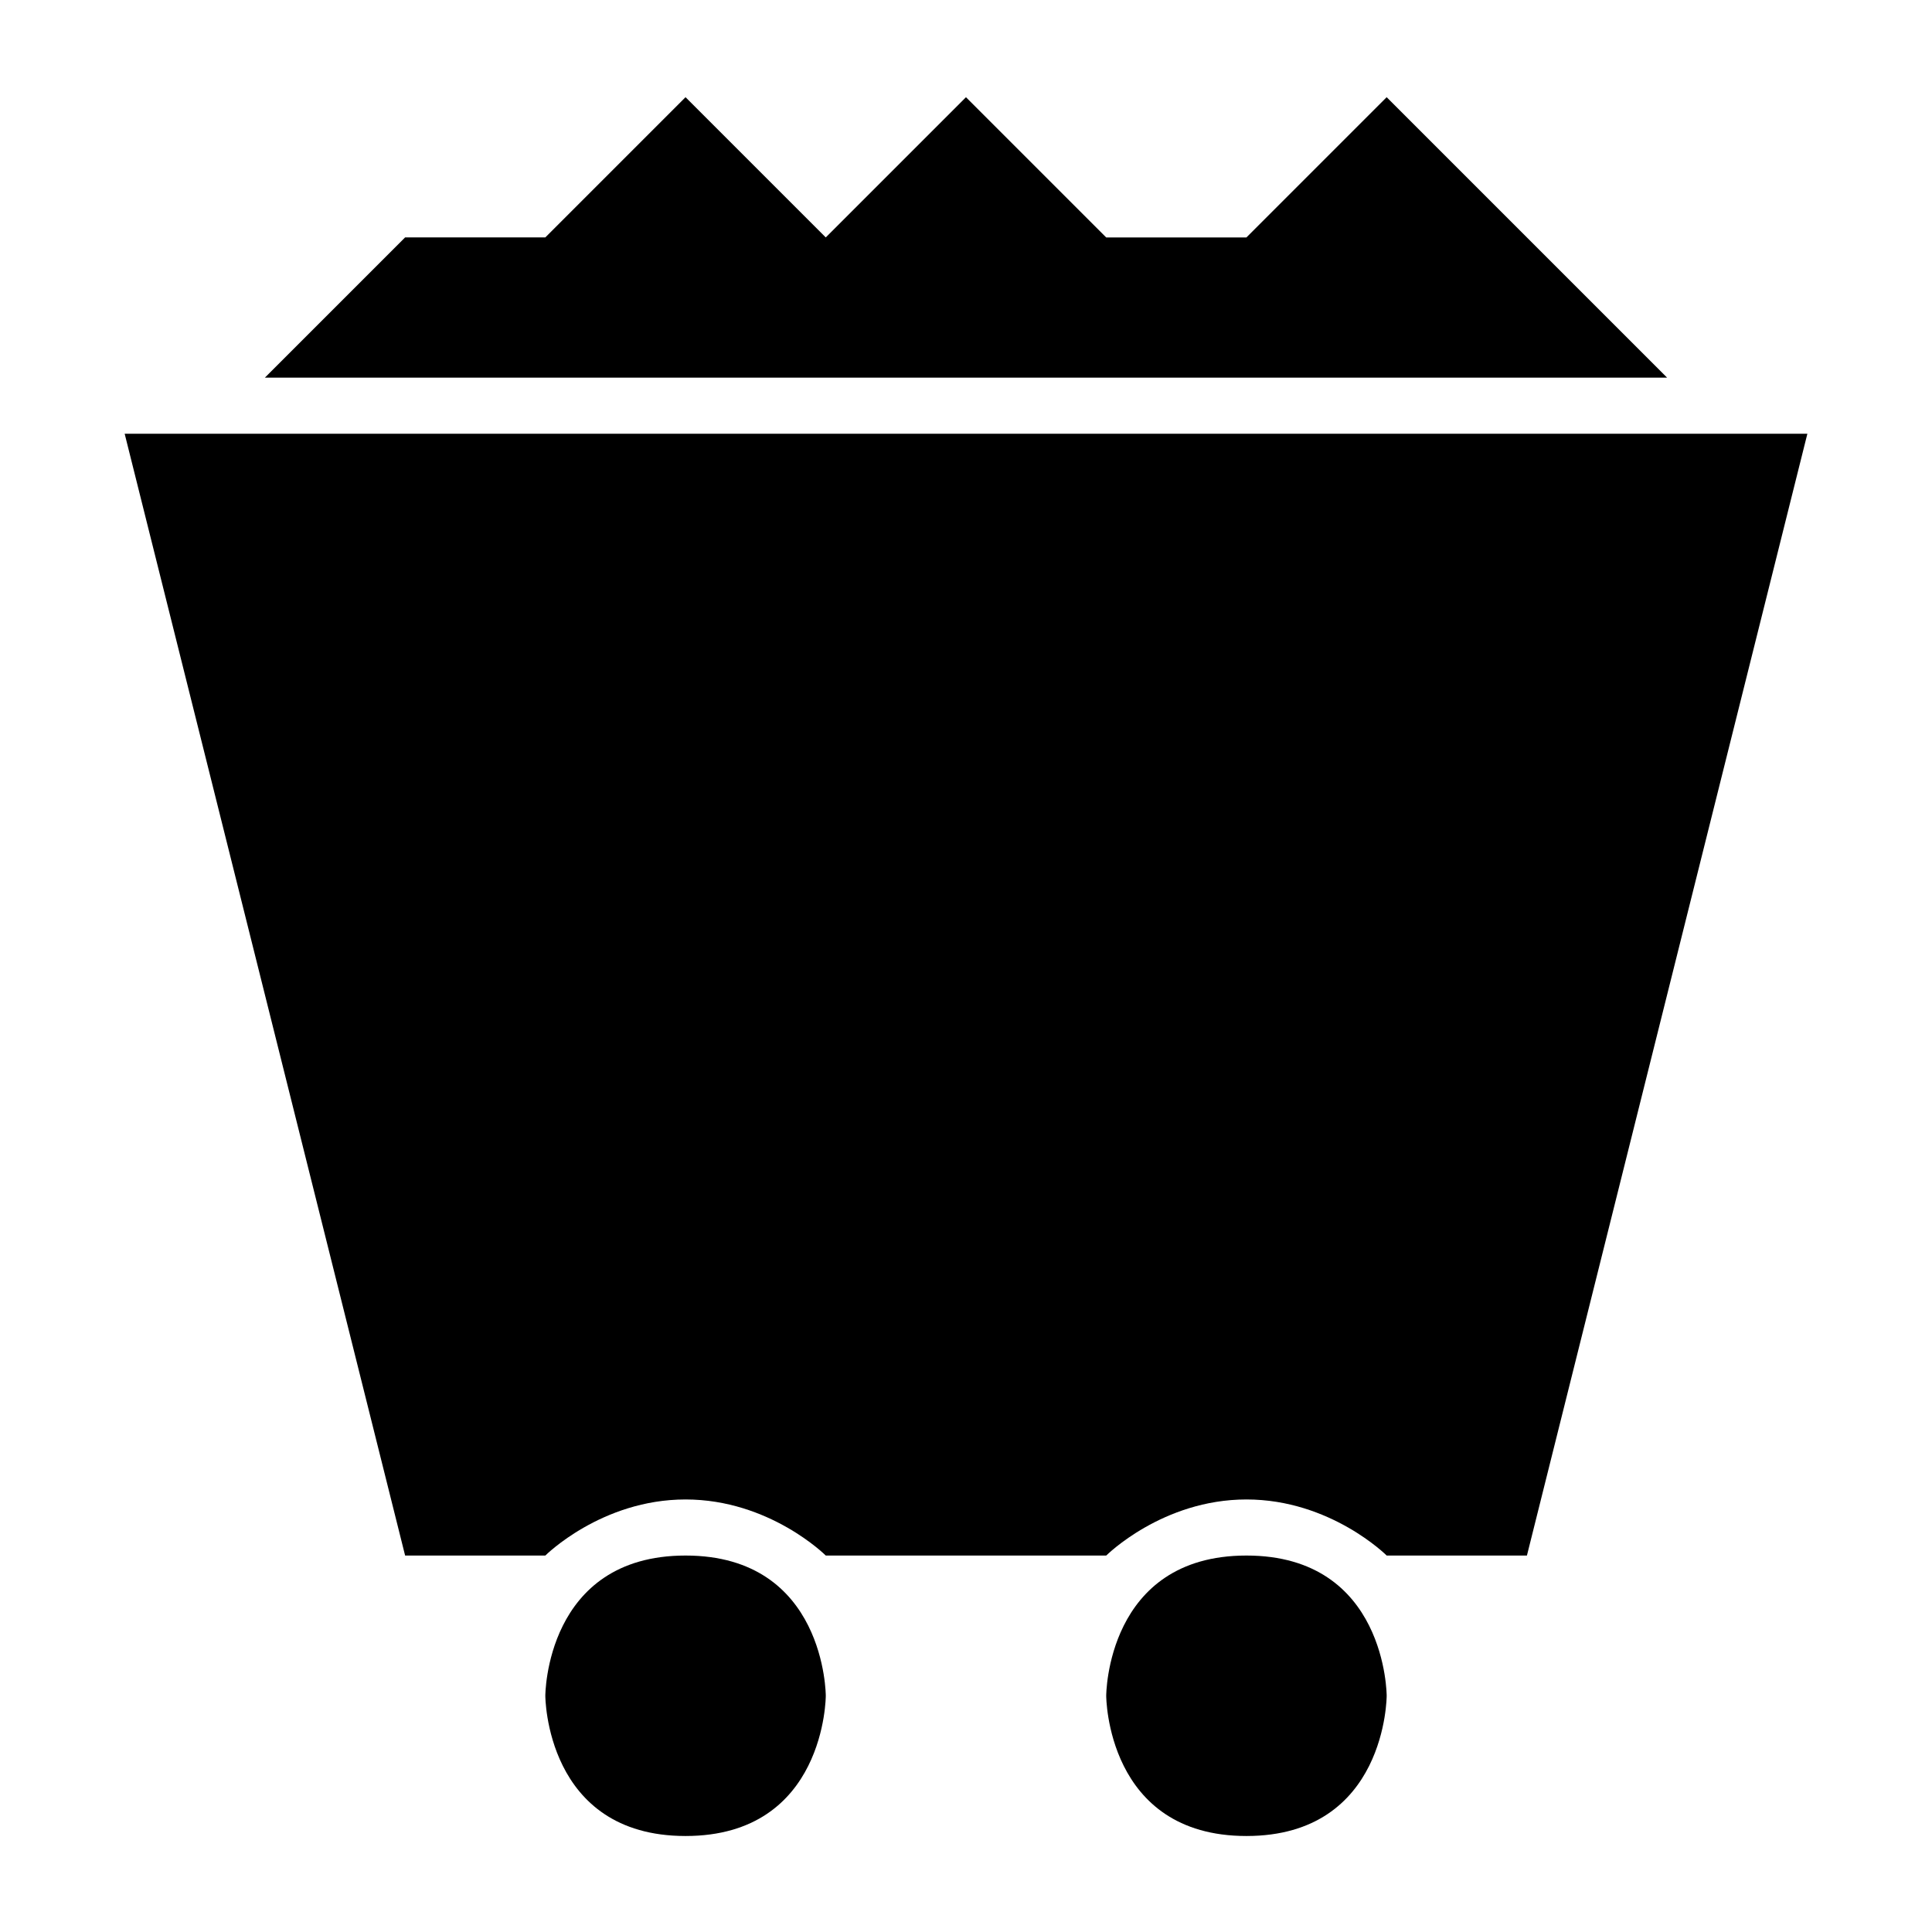
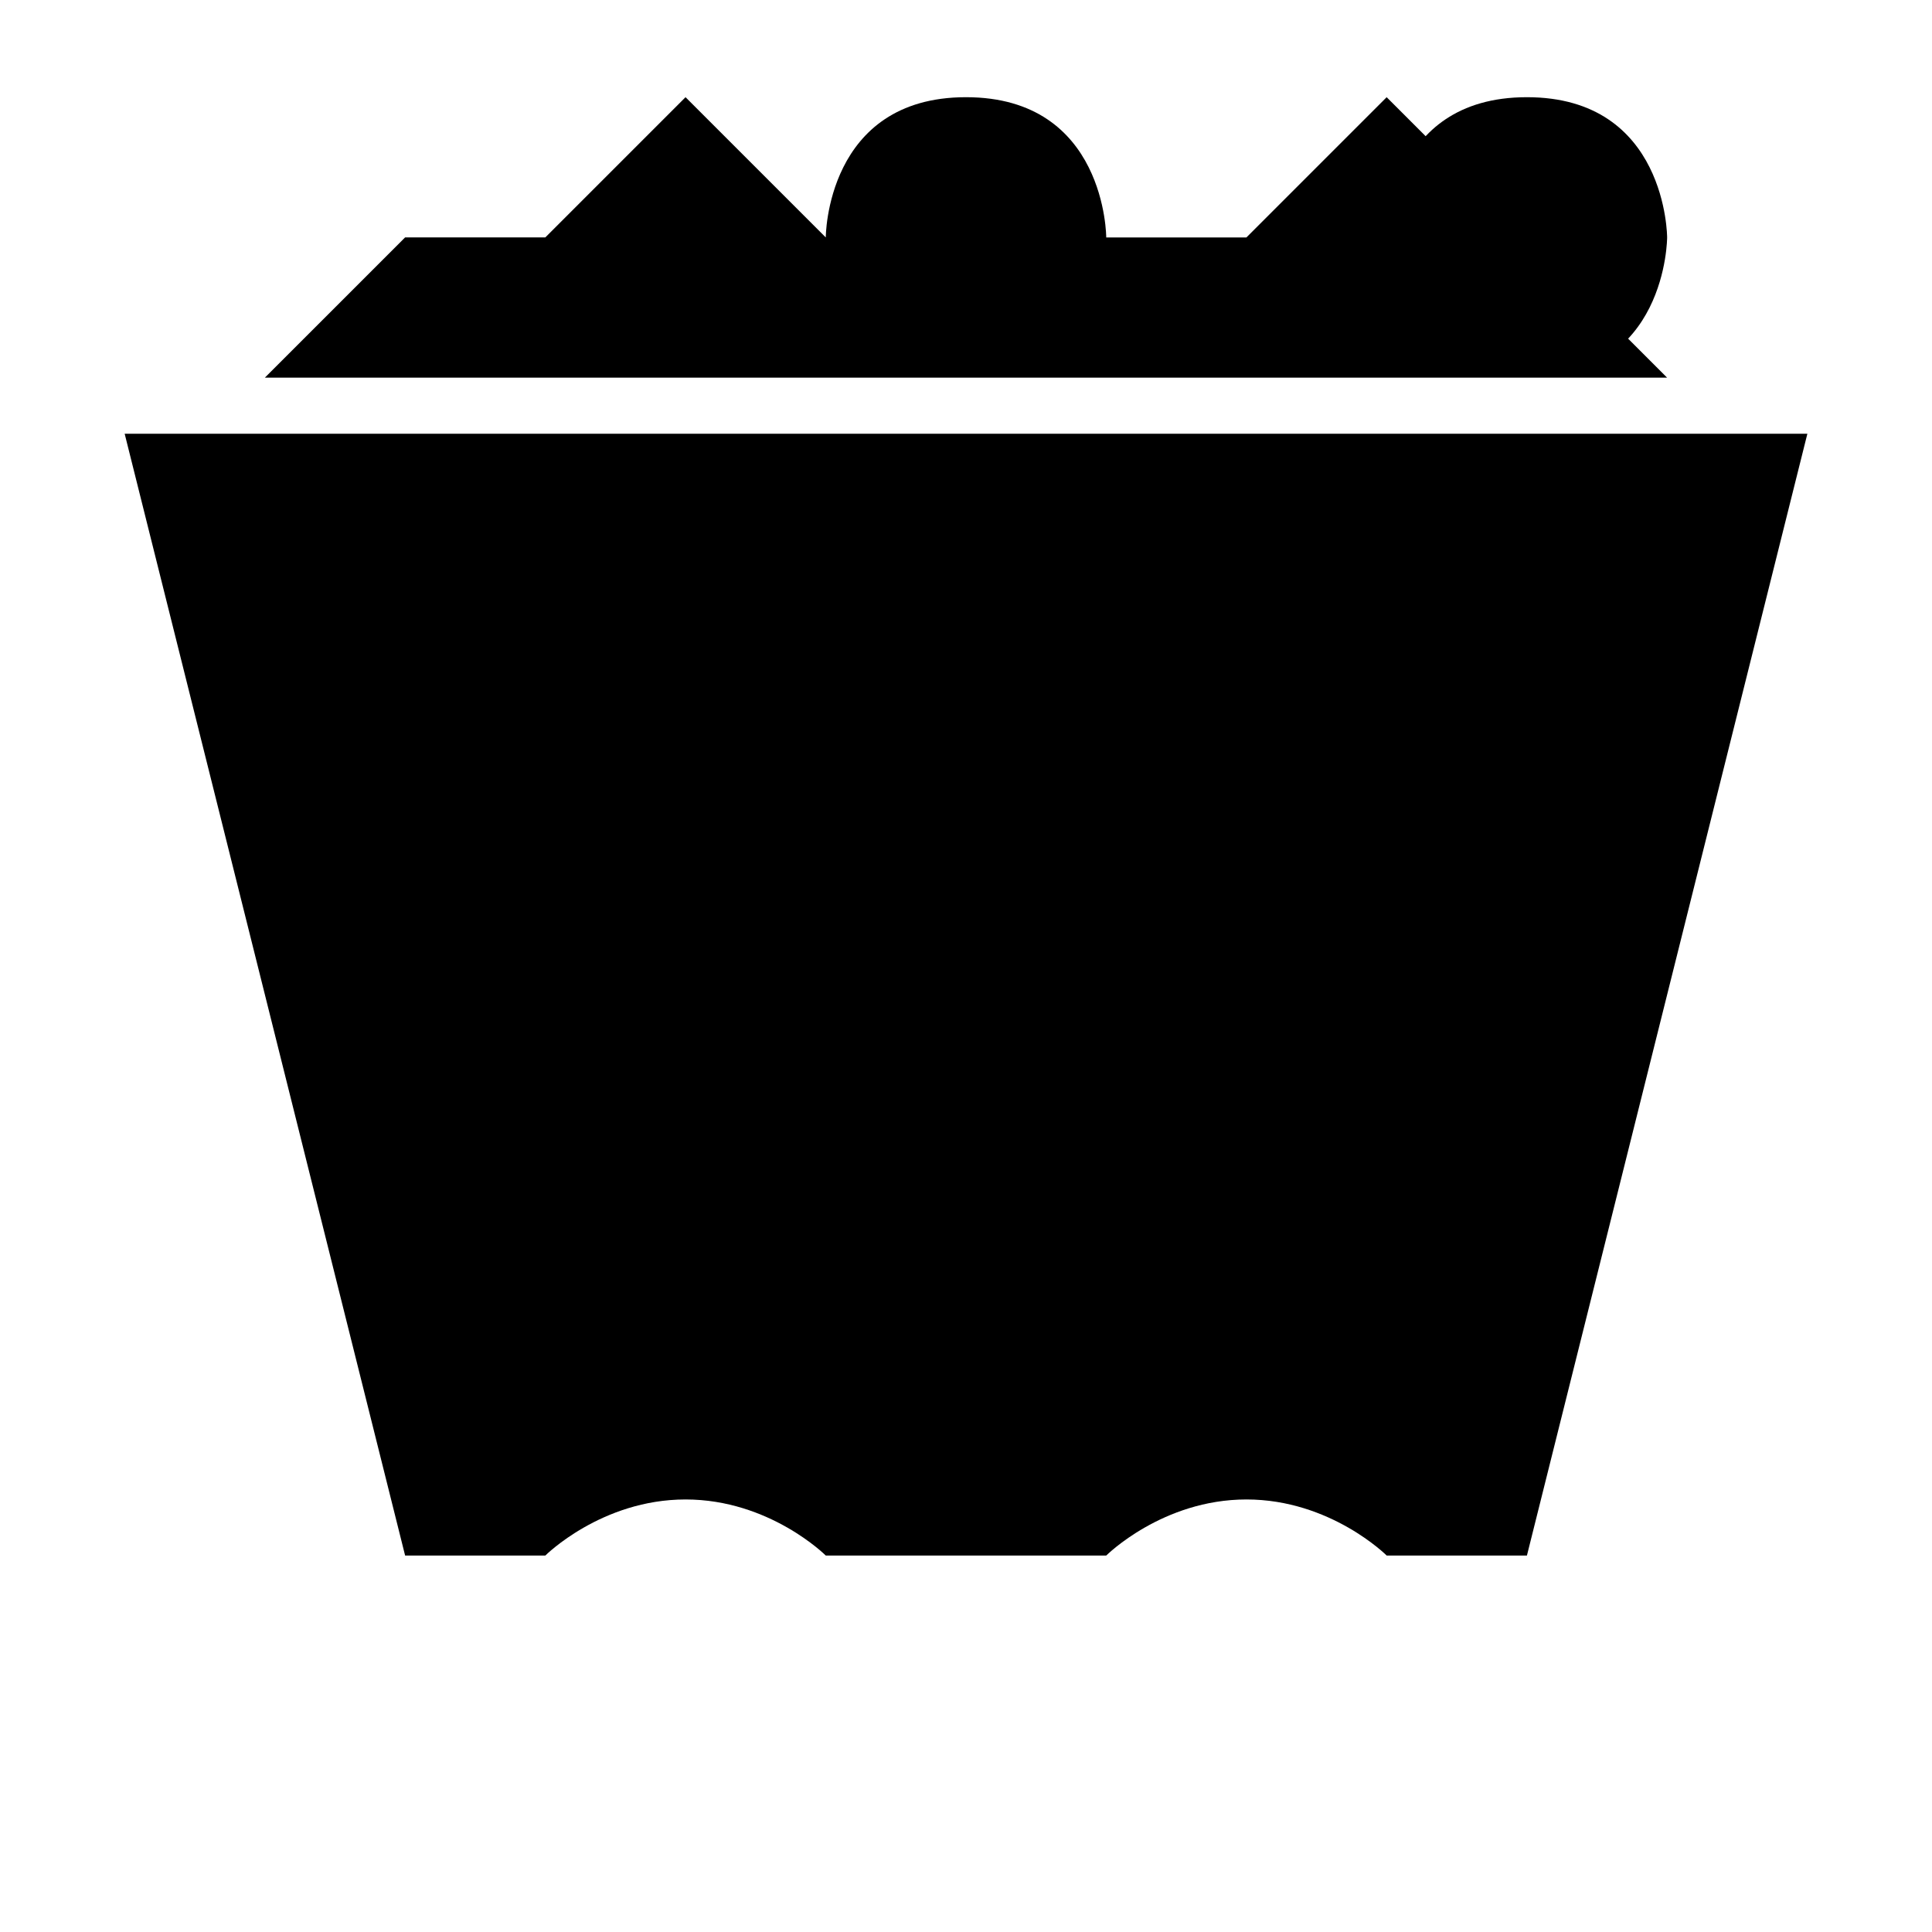
<svg xmlns="http://www.w3.org/2000/svg" xmlns:ns1="http://www.inkscape.org/namespaces/inkscape" xmlns:ns2="http://sodipodi.sourceforge.net/DTD/sodipodi-0.dtd" width="100" height="100" viewBox="0 0 333.333 333.333" id="svg2" version="1.1" ns1:version="0.91 r13725" ns2:docname="Minecart.svg">
  <defs id="defs7" />
  <ns2:namedview pagecolor="#ffffff" bordercolor="#666666" borderopacity="1" objecttolerance="10" gridtolerance="10" guidetolerance="10" ns1:pageopacity="0" ns1:pageshadow="2" ns1:window-width="1218" ns1:window-height="697" id="namedview5" showgrid="false" units="px" ns1:zoom="1.5733302" ns1:cx="75.000148" ns1:cy="75.000148" ns1:window-x="54" ns1:window-y="-8" ns1:window-maximized="1" ns1:current-layer="svg2" />
-   <path id="Unnamed #26" d="m 142.473,40.964 c 0,0 -24.194,-24.194 -24.194,-24.194 0,0 -24.194,24.194 -24.194,24.194 0,0 -24.194,0 -24.194,0 0,0 -24.194,24.194 -24.194,24.194 0,0 241.935,0 241.935,0 0,0 -48.387,-48.387 -48.387,-48.387 0,0 -24.194,24.194 -24.194,24.194 0,0 -24.194,0 -24.194,0 0,0 -24.194,-24.194 -24.194,-24.194 0,0 -24.194,24.194 -24.194,24.194 z M 94.086,292.576 c 0,0 0,24.194 24.194,24.194 24.194,0 24.194,-24.194 24.194,-24.194 0,0 0,-24.194 -24.194,-24.194 -24.194,0 -24.194,24.194 -24.194,24.194 z m 145.161,0 c 0,0 0,-24.194 -24.194,-24.194 -24.194,0 -24.194,24.194 -24.194,24.194 0,0 0,24.194 24.194,24.194 24.194,0 24.194,-24.194 24.194,-24.194 z M 94.086,268.383 c 0,0 9.677,-9.677 24.194,-9.677 14.516,0 24.194,9.677 24.194,9.677 0,0 48.387,0 48.387,0 0,0 9.677,-9.677 24.194,-9.677 14.516,0 24.194,9.677 24.194,9.677 0,0 24.194,0 24.194,0 0,0 48.387,-193.548 48.387,-193.548 0,0 -290.322,0 -290.322,0 0,0 48.387,193.548 48.387,193.548 0,0 24.194,0 24.194,0 z" ns1:connector-curvature="0" style="fill:#000000;fill-opacity:1;stroke:none;stroke-width:1" />
+   <path id="Unnamed #26" d="m 142.473,40.964 c 0,0 -24.194,-24.194 -24.194,-24.194 0,0 -24.194,24.194 -24.194,24.194 0,0 -24.194,0 -24.194,0 0,0 -24.194,24.194 -24.194,24.194 0,0 241.935,0 241.935,0 0,0 -48.387,-48.387 -48.387,-48.387 0,0 -24.194,24.194 -24.194,24.194 0,0 -24.194,0 -24.194,0 0,0 -24.194,-24.194 -24.194,-24.194 0,0 -24.194,24.194 -24.194,24.194 z c 0,0 0,24.194 24.194,24.194 24.194,0 24.194,-24.194 24.194,-24.194 0,0 0,-24.194 -24.194,-24.194 -24.194,0 -24.194,24.194 -24.194,24.194 z m 145.161,0 c 0,0 0,-24.194 -24.194,-24.194 -24.194,0 -24.194,24.194 -24.194,24.194 0,0 0,24.194 24.194,24.194 24.194,0 24.194,-24.194 24.194,-24.194 z M 94.086,268.383 c 0,0 9.677,-9.677 24.194,-9.677 14.516,0 24.194,9.677 24.194,9.677 0,0 48.387,0 48.387,0 0,0 9.677,-9.677 24.194,-9.677 14.516,0 24.194,9.677 24.194,9.677 0,0 24.194,0 24.194,0 0,0 48.387,-193.548 48.387,-193.548 0,0 -290.322,0 -290.322,0 0,0 48.387,193.548 48.387,193.548 0,0 24.194,0 24.194,0 z" ns1:connector-curvature="0" style="fill:#000000;fill-opacity:1;stroke:none;stroke-width:1" />
</svg>